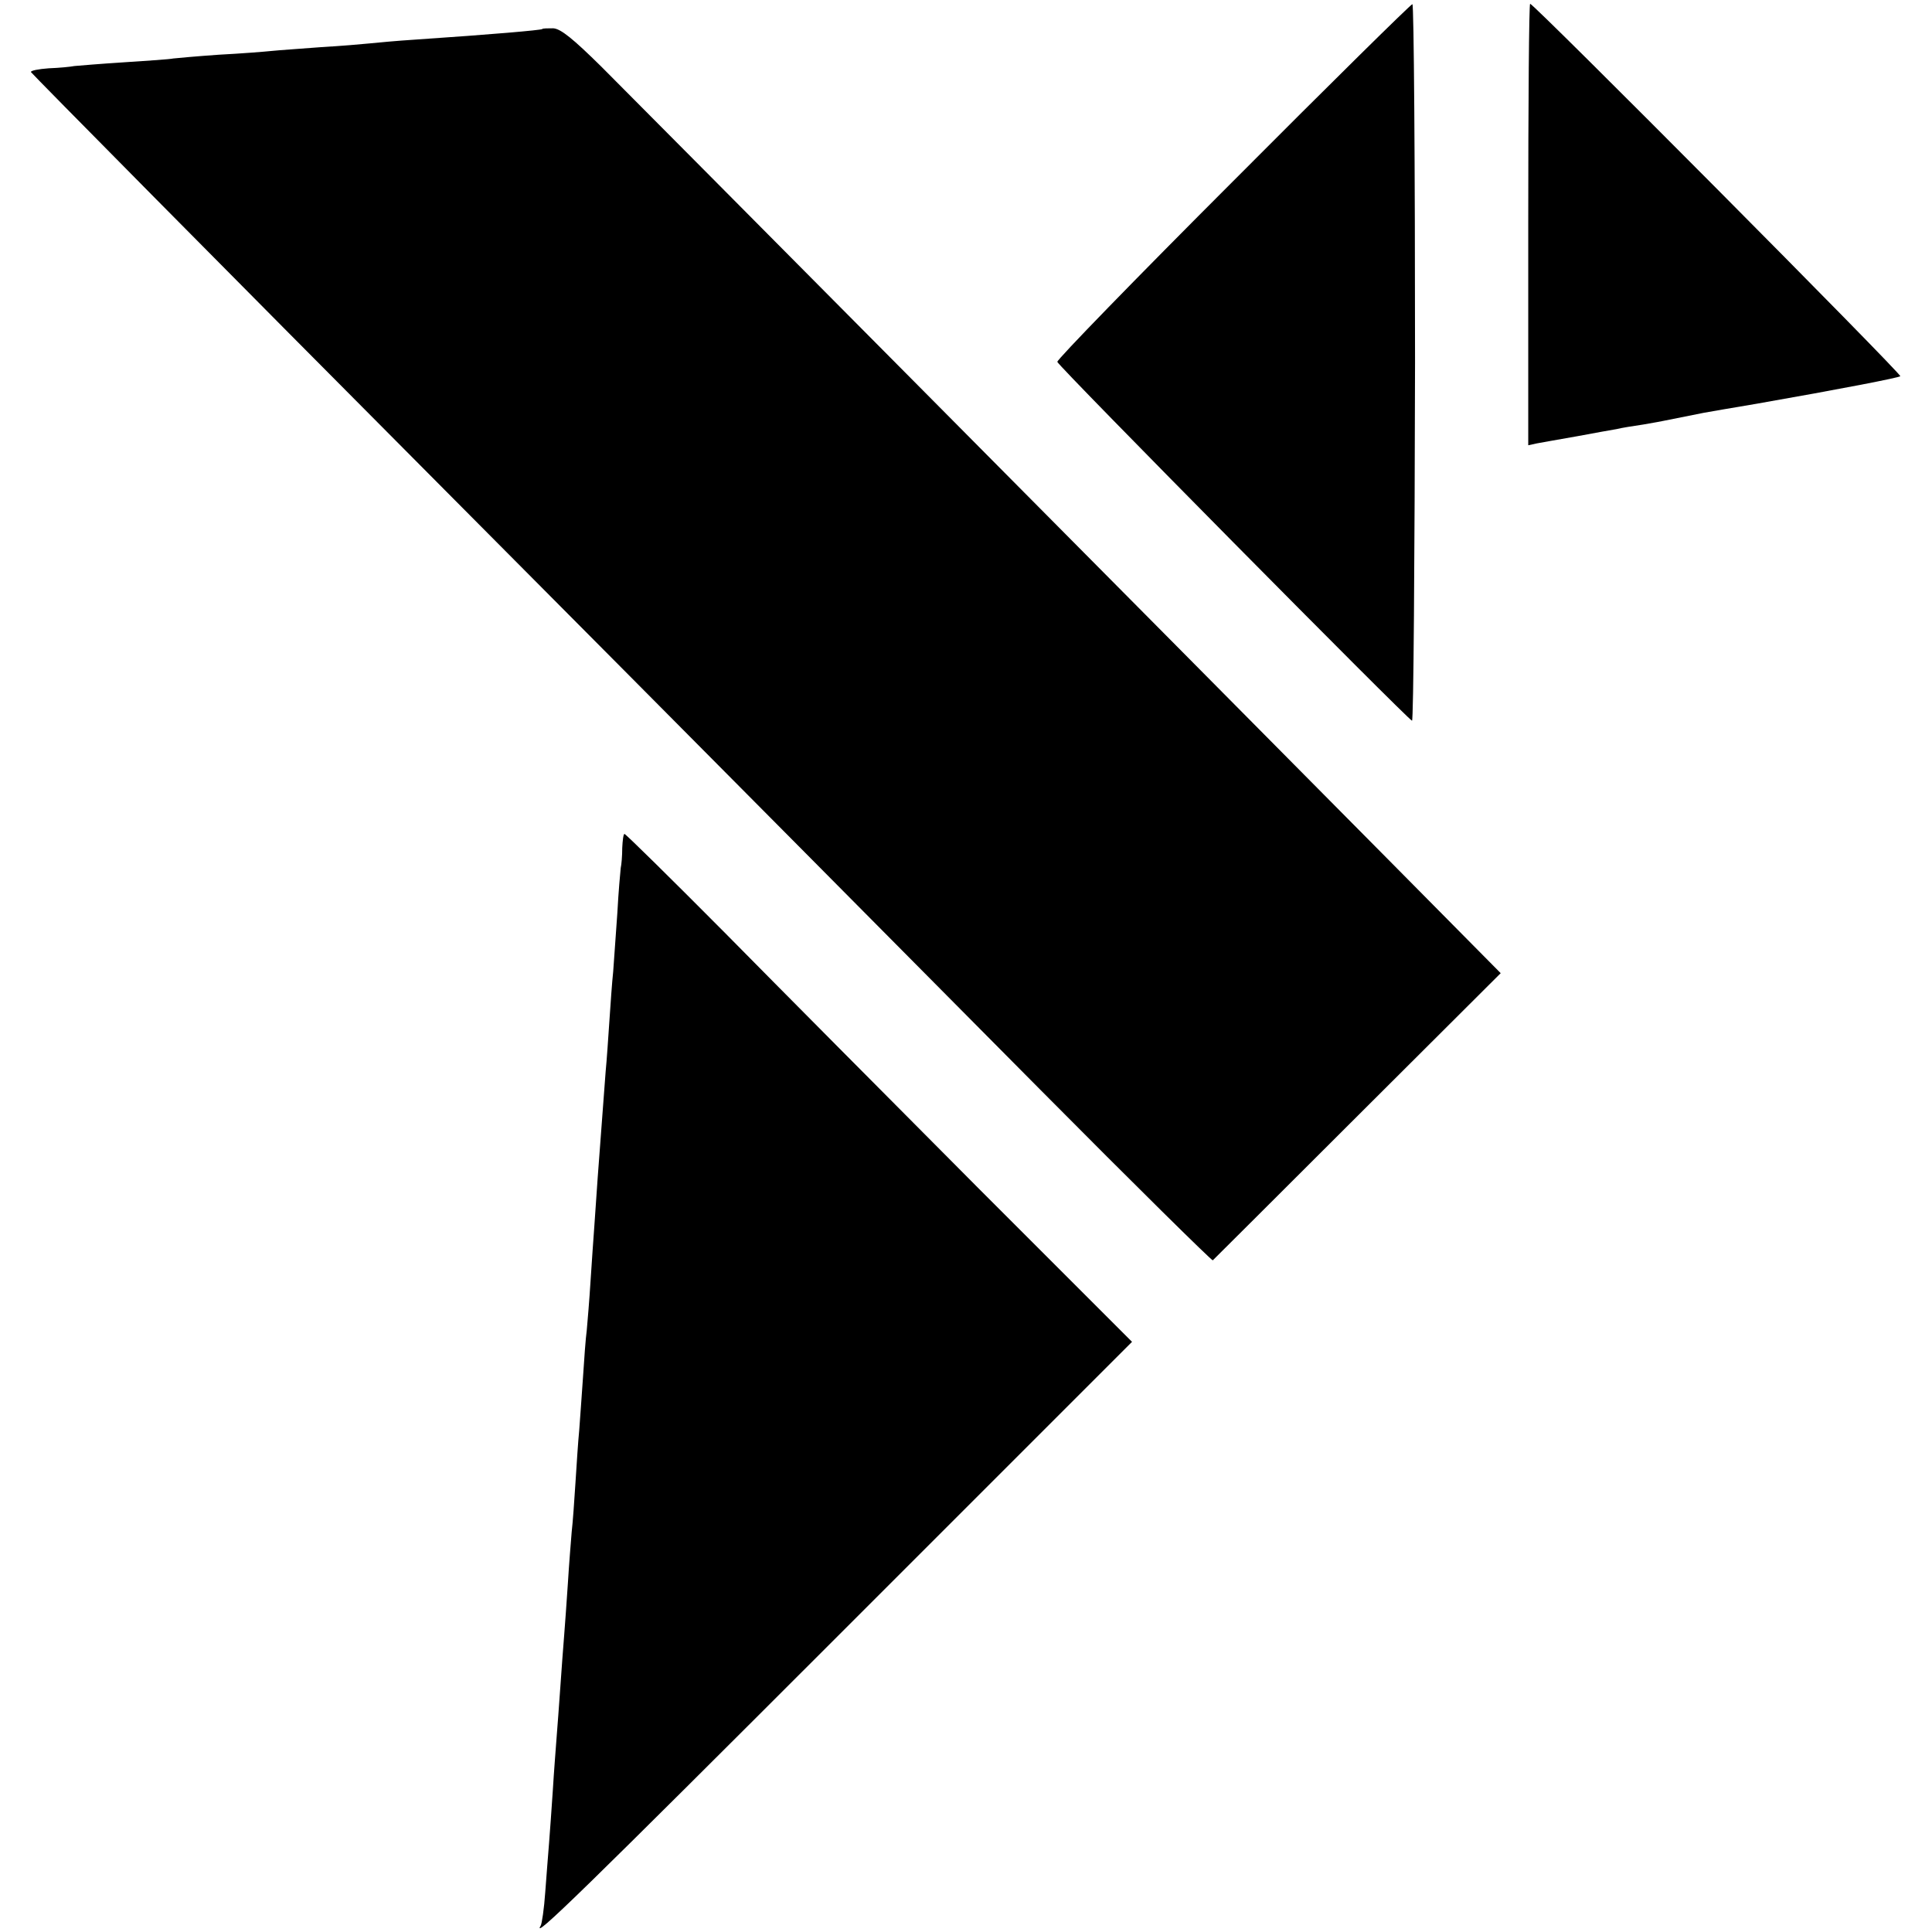
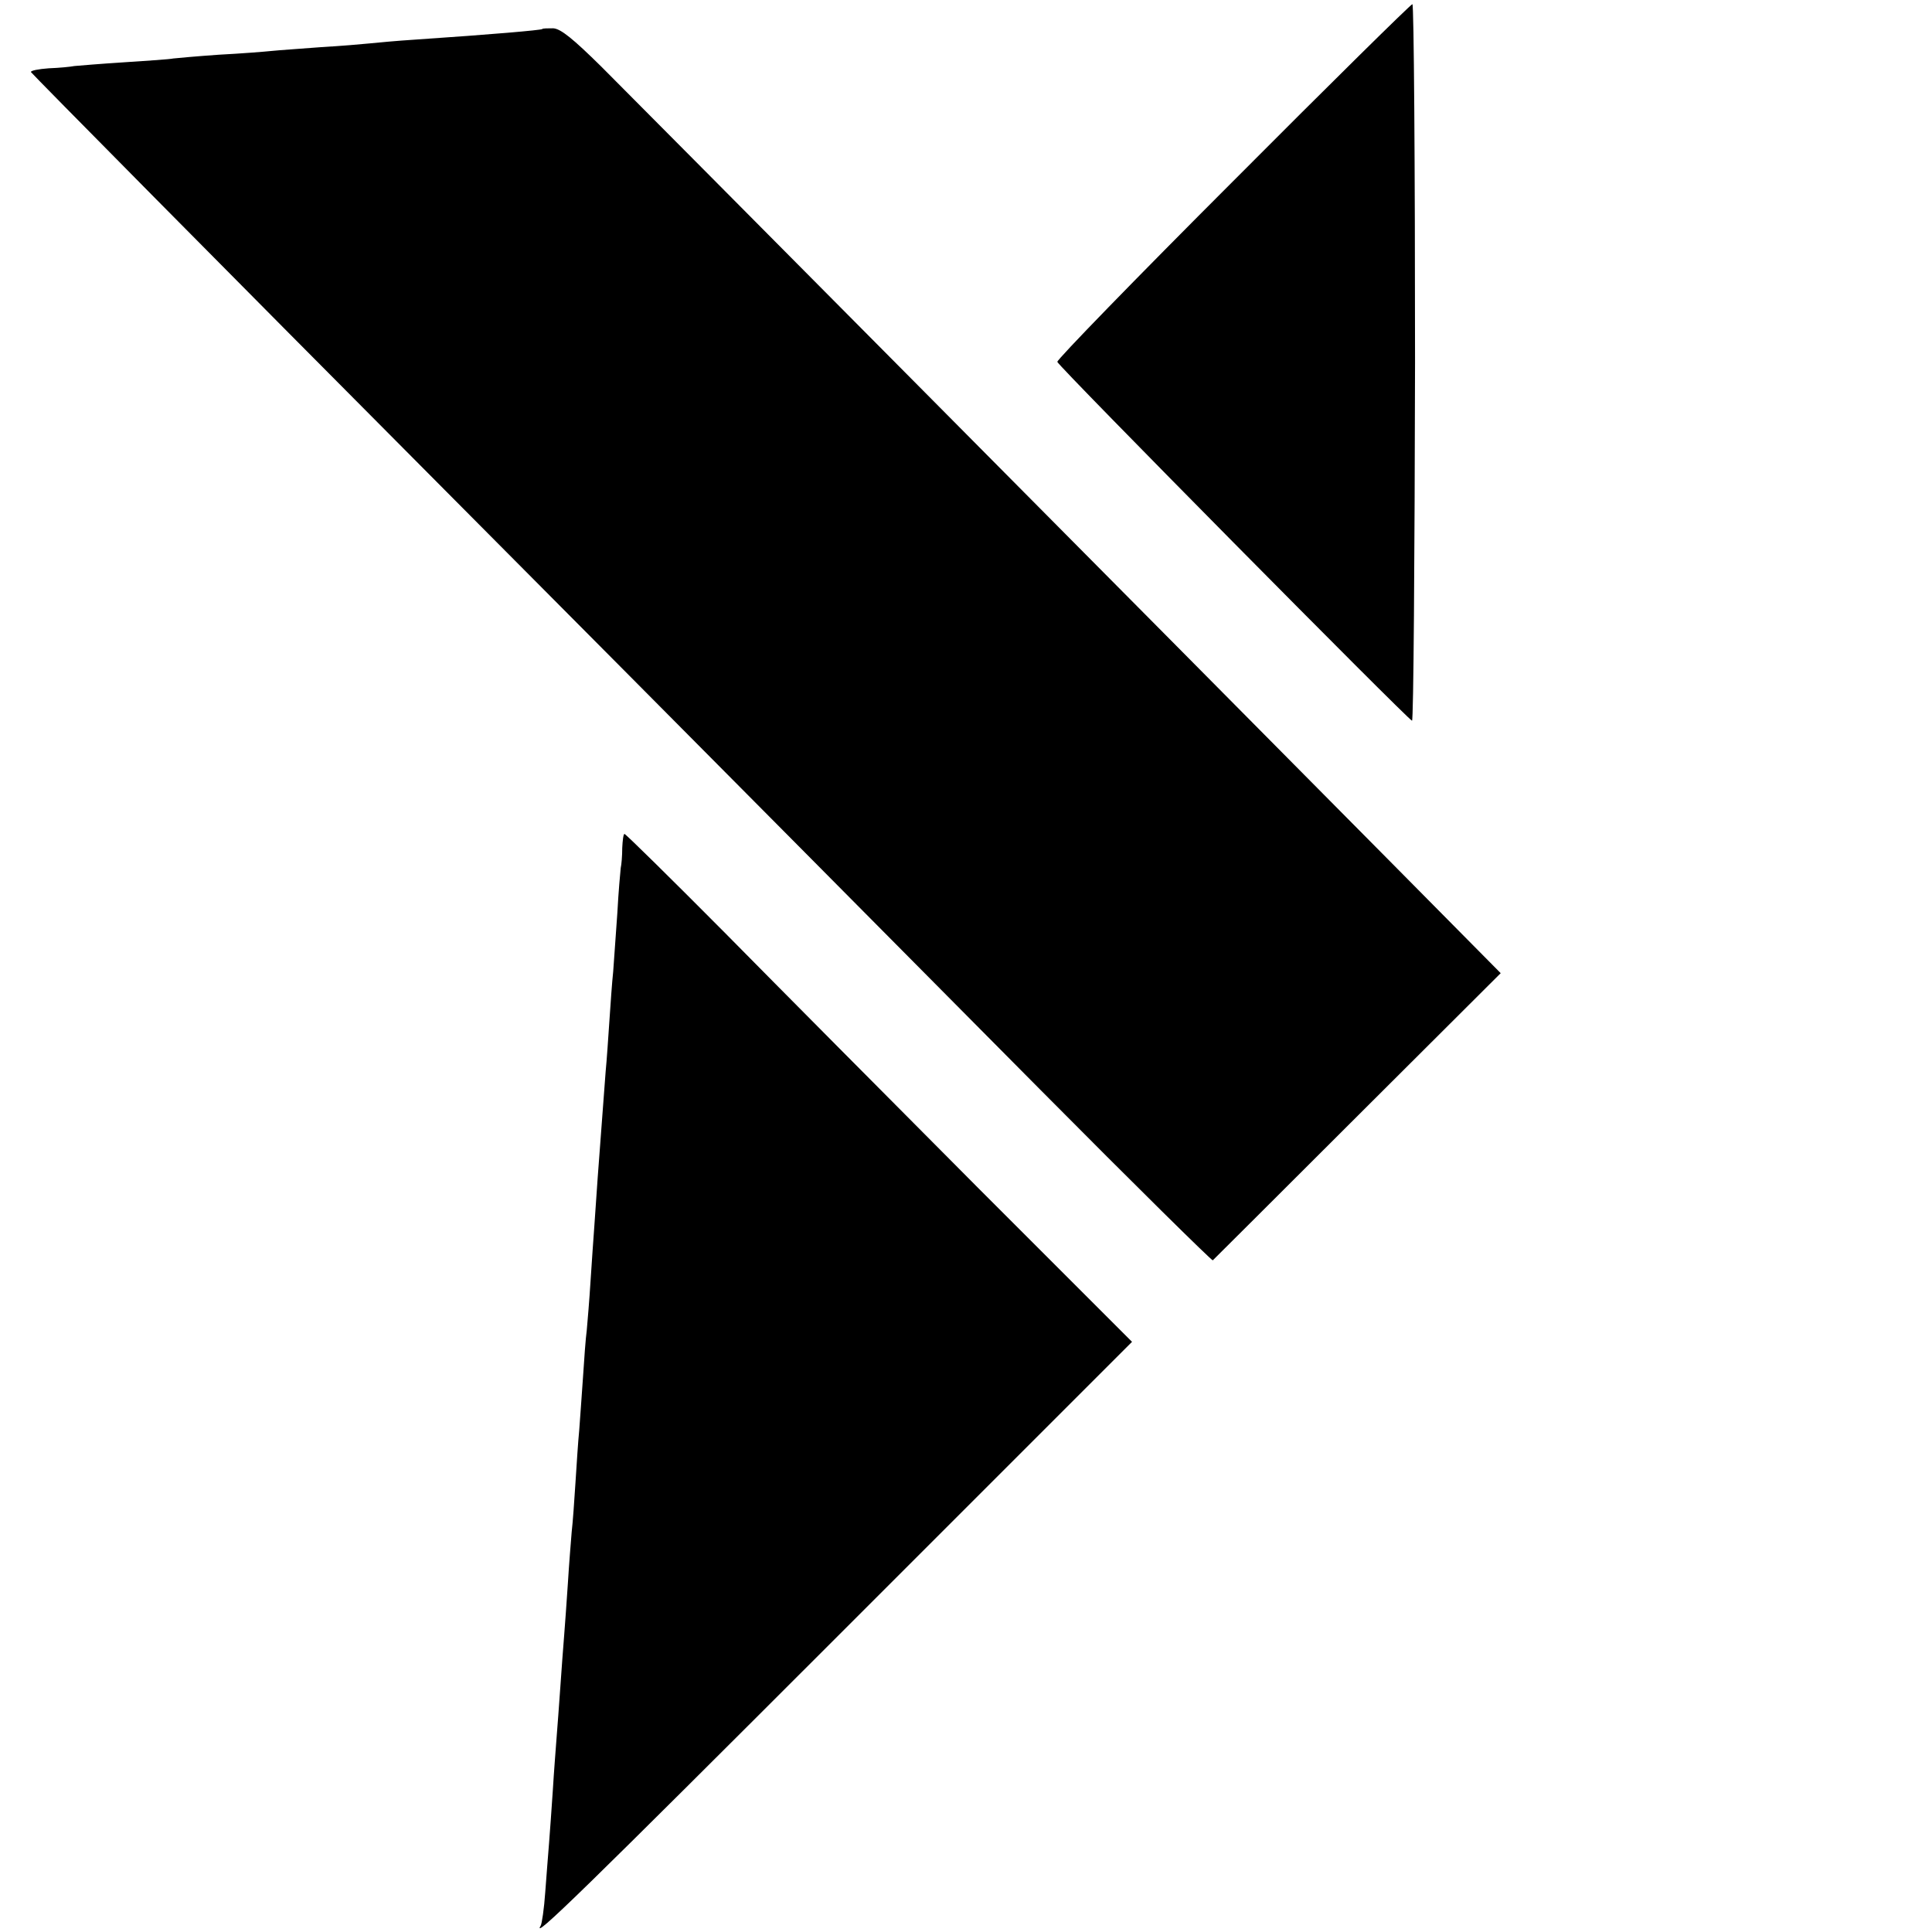
<svg xmlns="http://www.w3.org/2000/svg" version="1.0" width="512pt" height="512pt" viewBox="0 0 512 512" preserveAspectRatio="xMidYMid meet">
  <g transform="translate(0,512) scale(0.1,-0.1)" fill="#000000" stroke="none">
    <path d="M3267 4639 c-258 -258 -467 -473 -465 -478 4 -13 932 -951 940 -951 4 0 7 428 8 950 0 523 -3 950 -7 949 -4 0 -219 -212 -476 -470z" />
-     <path d="M4050 4525 l0 -585 23 5 c12 2 60 11 107 19 47 9 94 17 105 19 11 3 43 8 70 12 28 5 52 9 55 10 10 2 86 17 105 21 11 2 74 13 140 24 223 39 377 69 381 73 5 5 -971 987 -981 987 -3 0 -5 -263 -5 -585z" />
    <path d="M1437 5043 c-4 -3 -130 -14 -337 -28 -47 -3 -101 -8 -120 -10 -19 -2 -78 -7 -130 -10 -52 -4 -111 -8 -130 -10 -19 -2 -82 -7 -140 -10 -58 -4 -112 -9 -121 -10 -8 -2 -67 -6 -129 -10 -63 -4 -122 -9 -133 -10 -10 -2 -40 -5 -68 -6 -27 -2 -48 -6 -47 -10 2 -4 502 -510 1113 -1124 611 -614 1313 -1322 1562 -1573 249 -251 455 -454 457 -452 3 3 176 175 384 383 l379 378 -291 294 c-613 619 -1996 2012 -2092 2108 -75 74 -108 101 -128 102 -15 0 -28 0 -29 -2z" />
    <path d="M1649 2873 c0 -21 -2 -45 -4 -53 -1 -9 -6 -63 -9 -120 -4 -58 -9 -127 -11 -155 -3 -27 -7 -86 -10 -130 -3 -44 -7 -105 -10 -135 -4 -52 -8 -107 -21 -280 -3 -41 -7 -100 -9 -130 -2 -30 -7 -95 -10 -145 -3 -49 -8 -108 -10 -130 -3 -22 -7 -78 -10 -125 -3 -47 -8 -110 -10 -140 -3 -30 -7 -93 -10 -140 -3 -47 -7 -105 -10 -130 -2 -25 -7 -85 -10 -135 -3 -49 -8 -112 -10 -140 -2 -27 -7 -88 -10 -135 -3 -47 -8 -107 -10 -135 -2 -27 -7 -90 -10 -140 -3 -49 -8 -112 -10 -140 -2 -27 -7 -86 -10 -129 -3 -44 -9 -84 -12 -89 -26 -43 117 97 793 773 l774 774 -410 410 c-225 226 -526 529 -669 674 -143 144 -263 262 -266 262 -3 0 -5 -17 -6 -37z" />
  </g>
</svg>